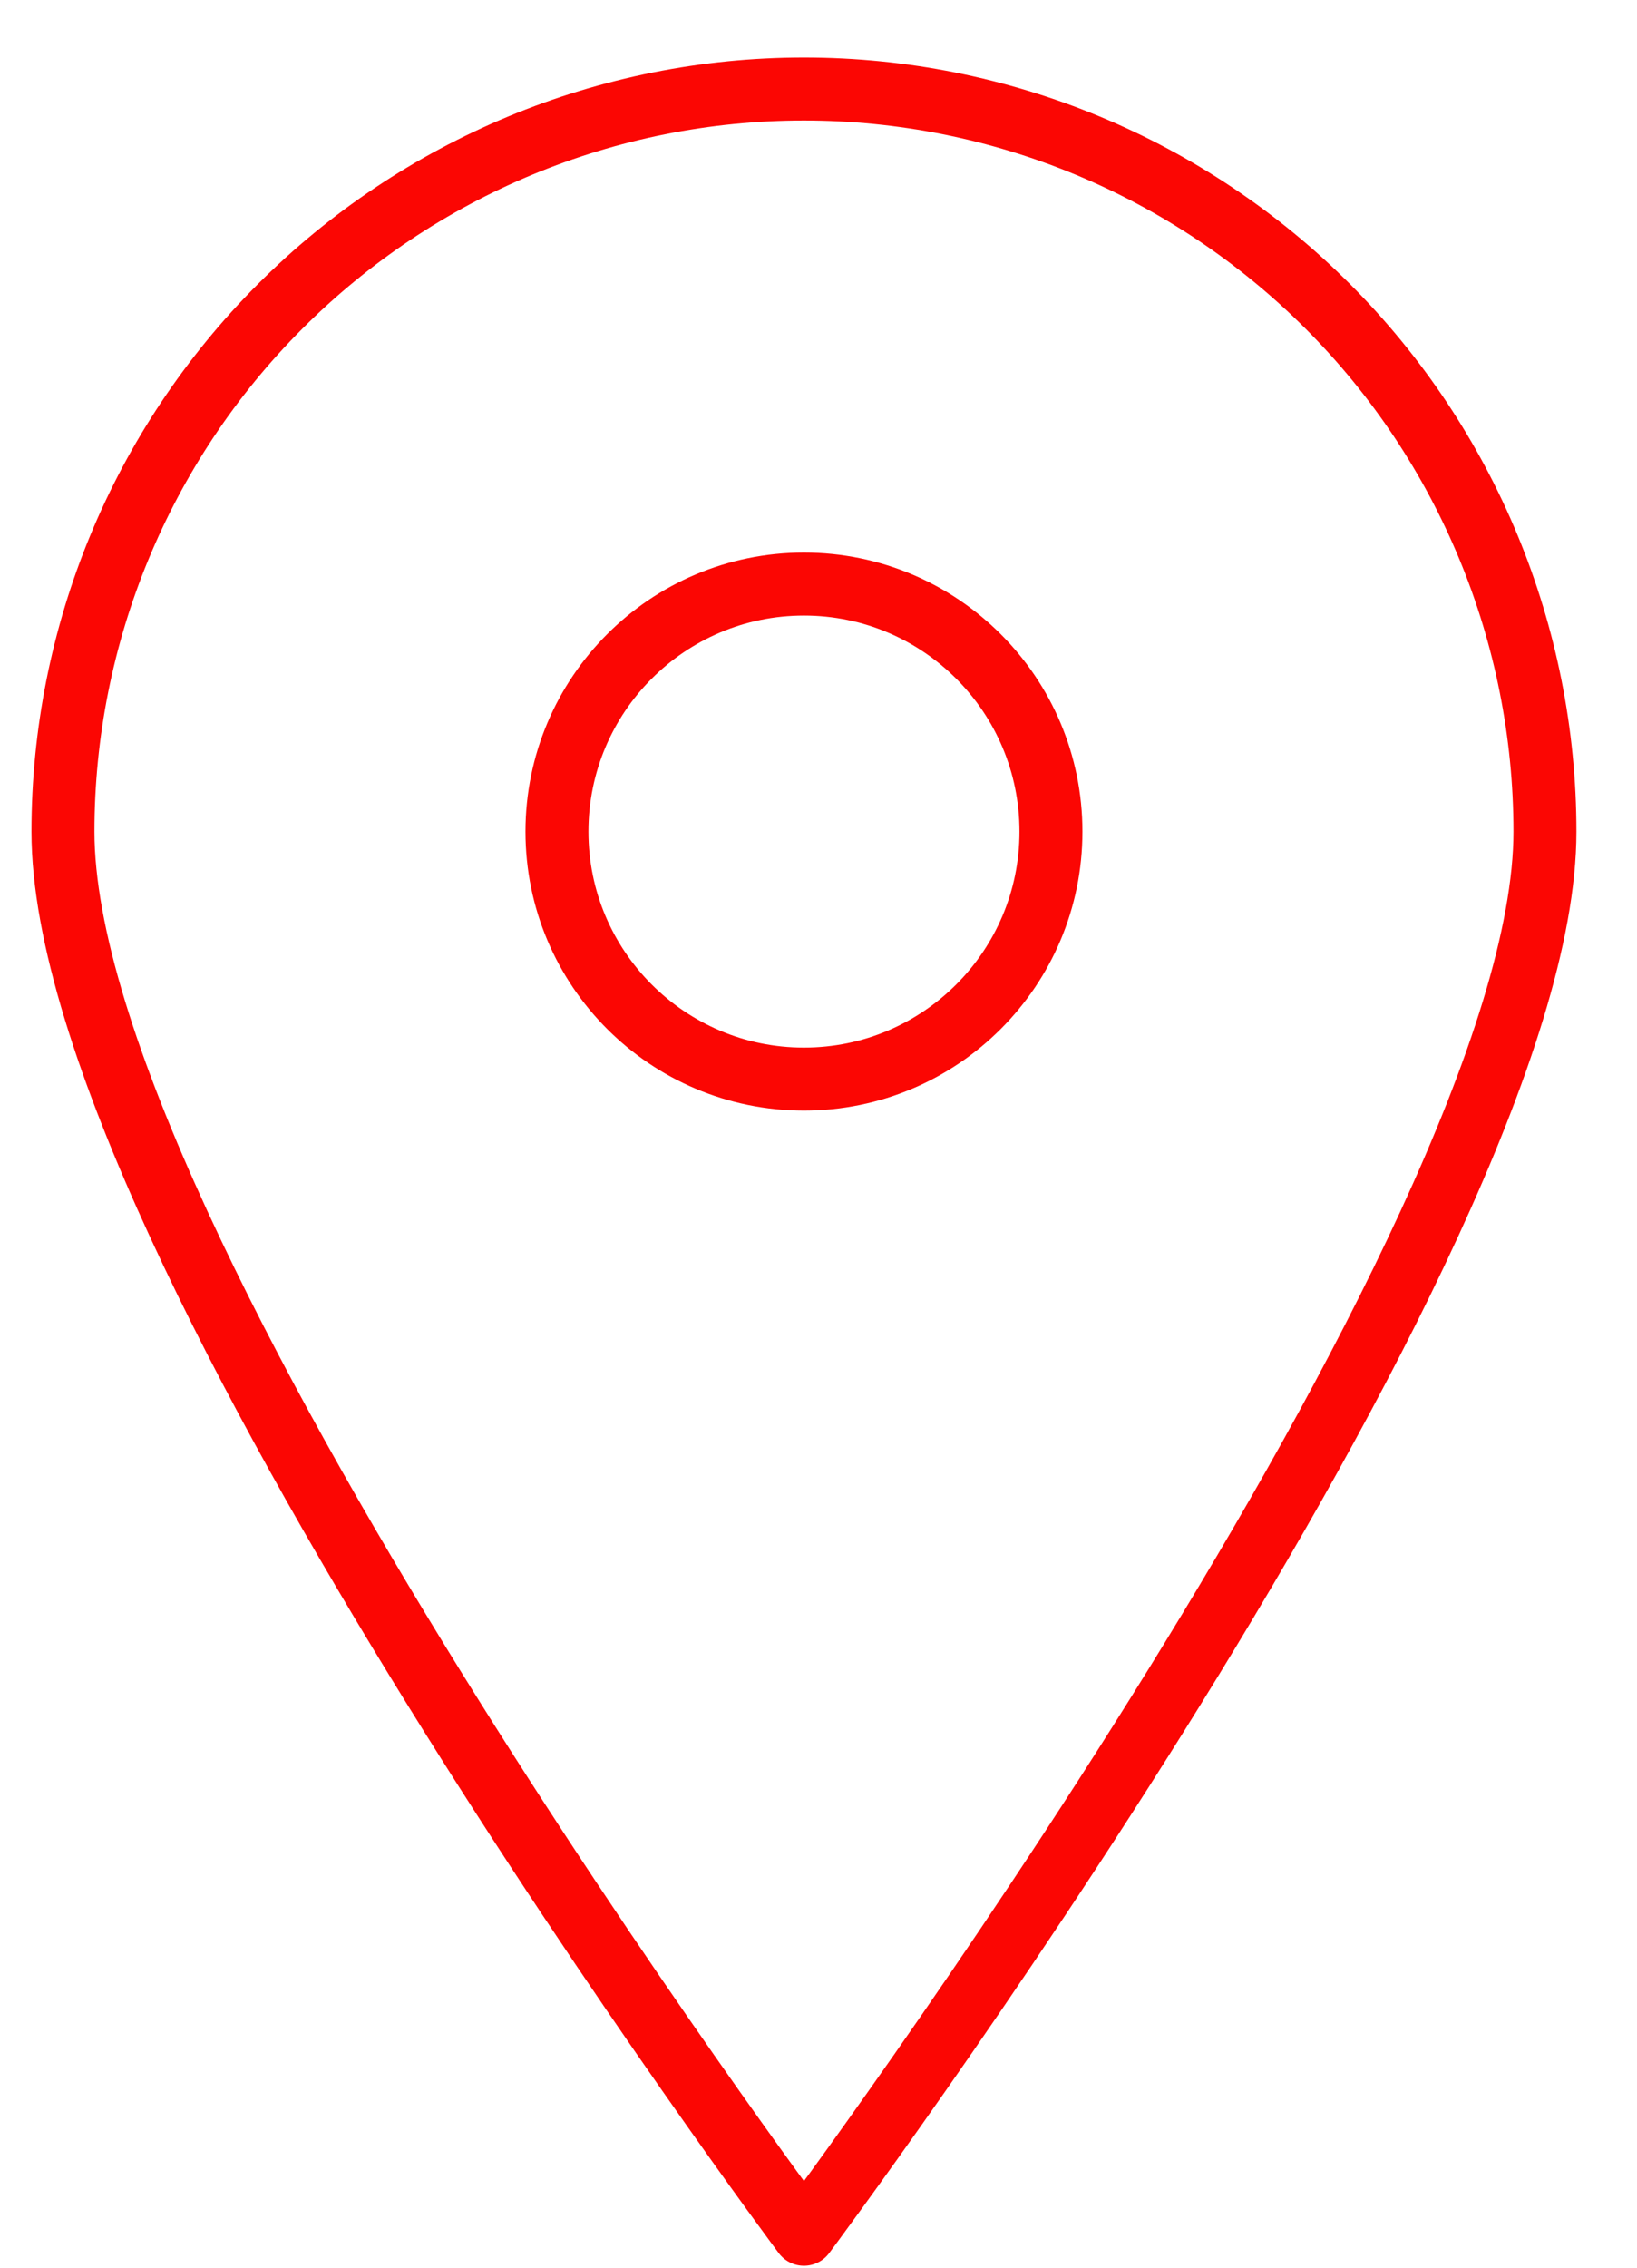
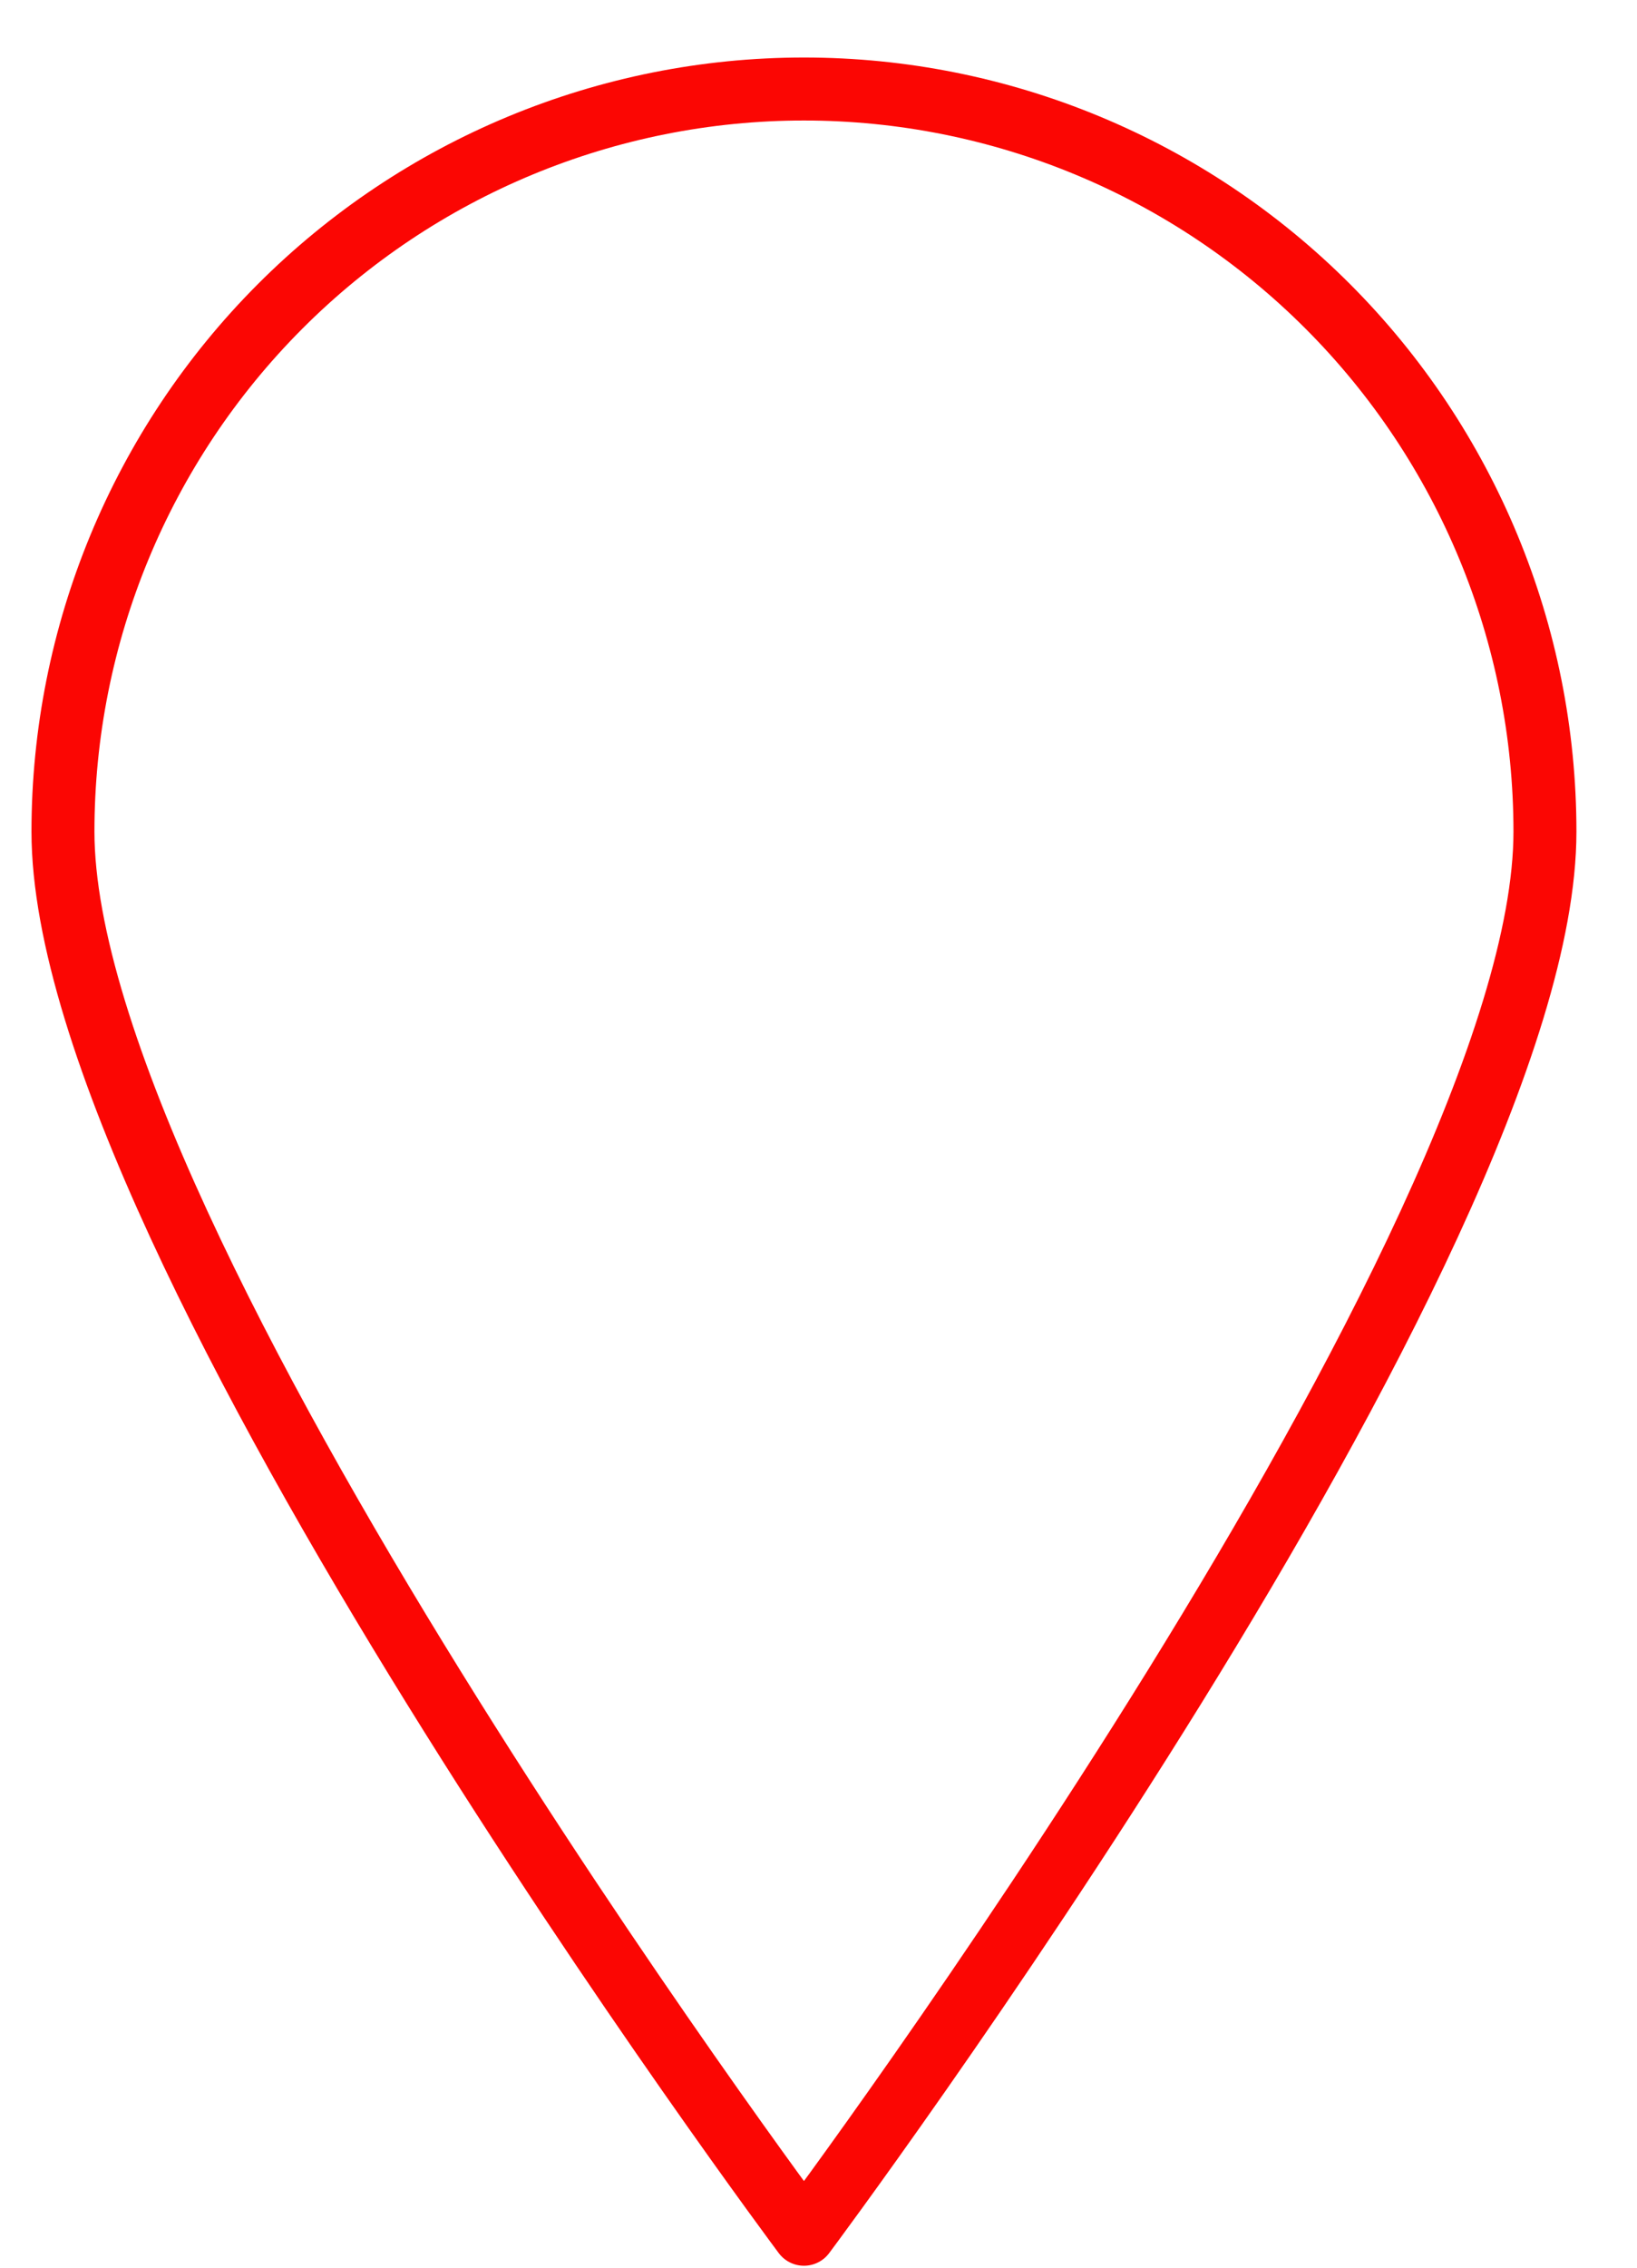
<svg xmlns="http://www.w3.org/2000/svg" width="26" height="36" viewBox="0 0 26 36" fill="none">
  <path d="M24.538 13.202C24.538 19.725 12.769 35.469 12.769 35.469C12.769 35.469 1 19.725 1 13.202C1 10.075 2.24 7.077 4.447 4.866C6.654 2.655 9.648 1.413 12.769 1.413C15.891 1.413 18.884 2.655 21.091 4.866C23.299 7.077 24.538 10.075 24.538 13.202V13.202Z" stroke="#FB0603" stroke-linecap="round" stroke-linejoin="round" />
-   <path d="M12.769 17.131C14.935 17.131 16.692 15.372 16.692 13.202C16.692 11.031 14.935 9.272 12.769 9.272C10.602 9.272 8.846 11.031 8.846 13.202C8.846 15.372 10.602 17.131 12.769 17.131Z" stroke="#FB0603" stroke-linecap="round" stroke-linejoin="round" />
</svg>